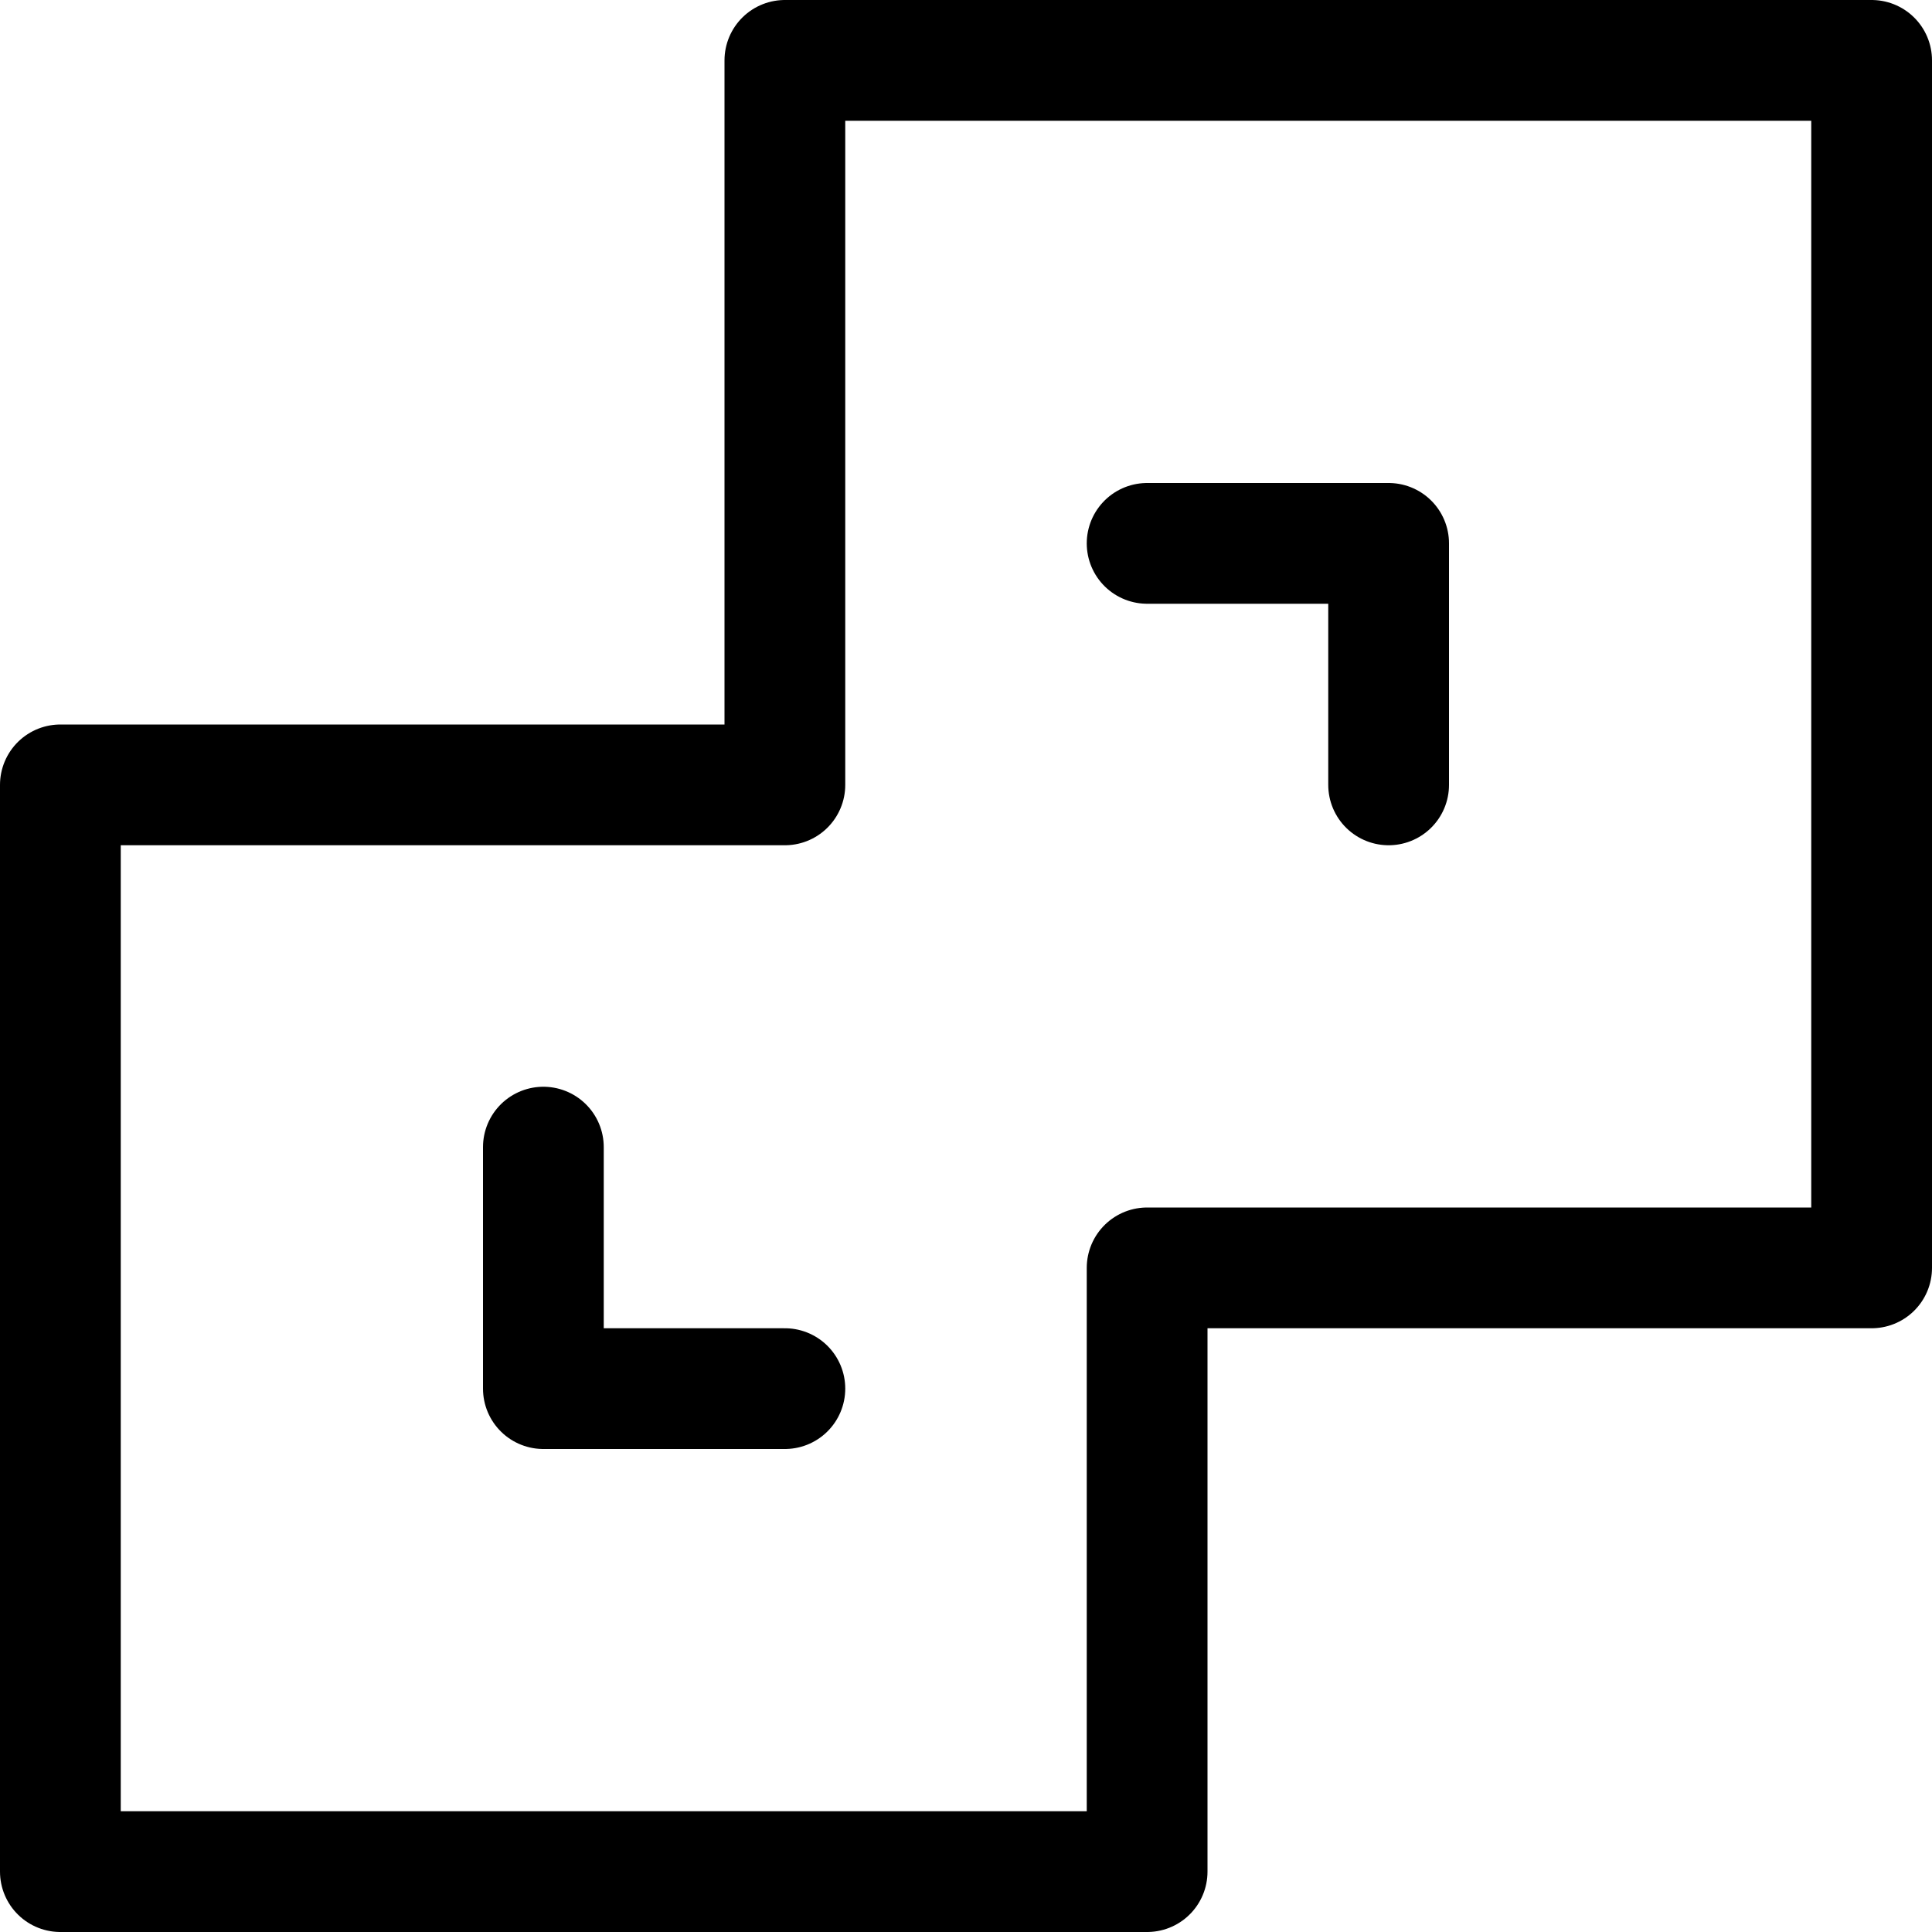
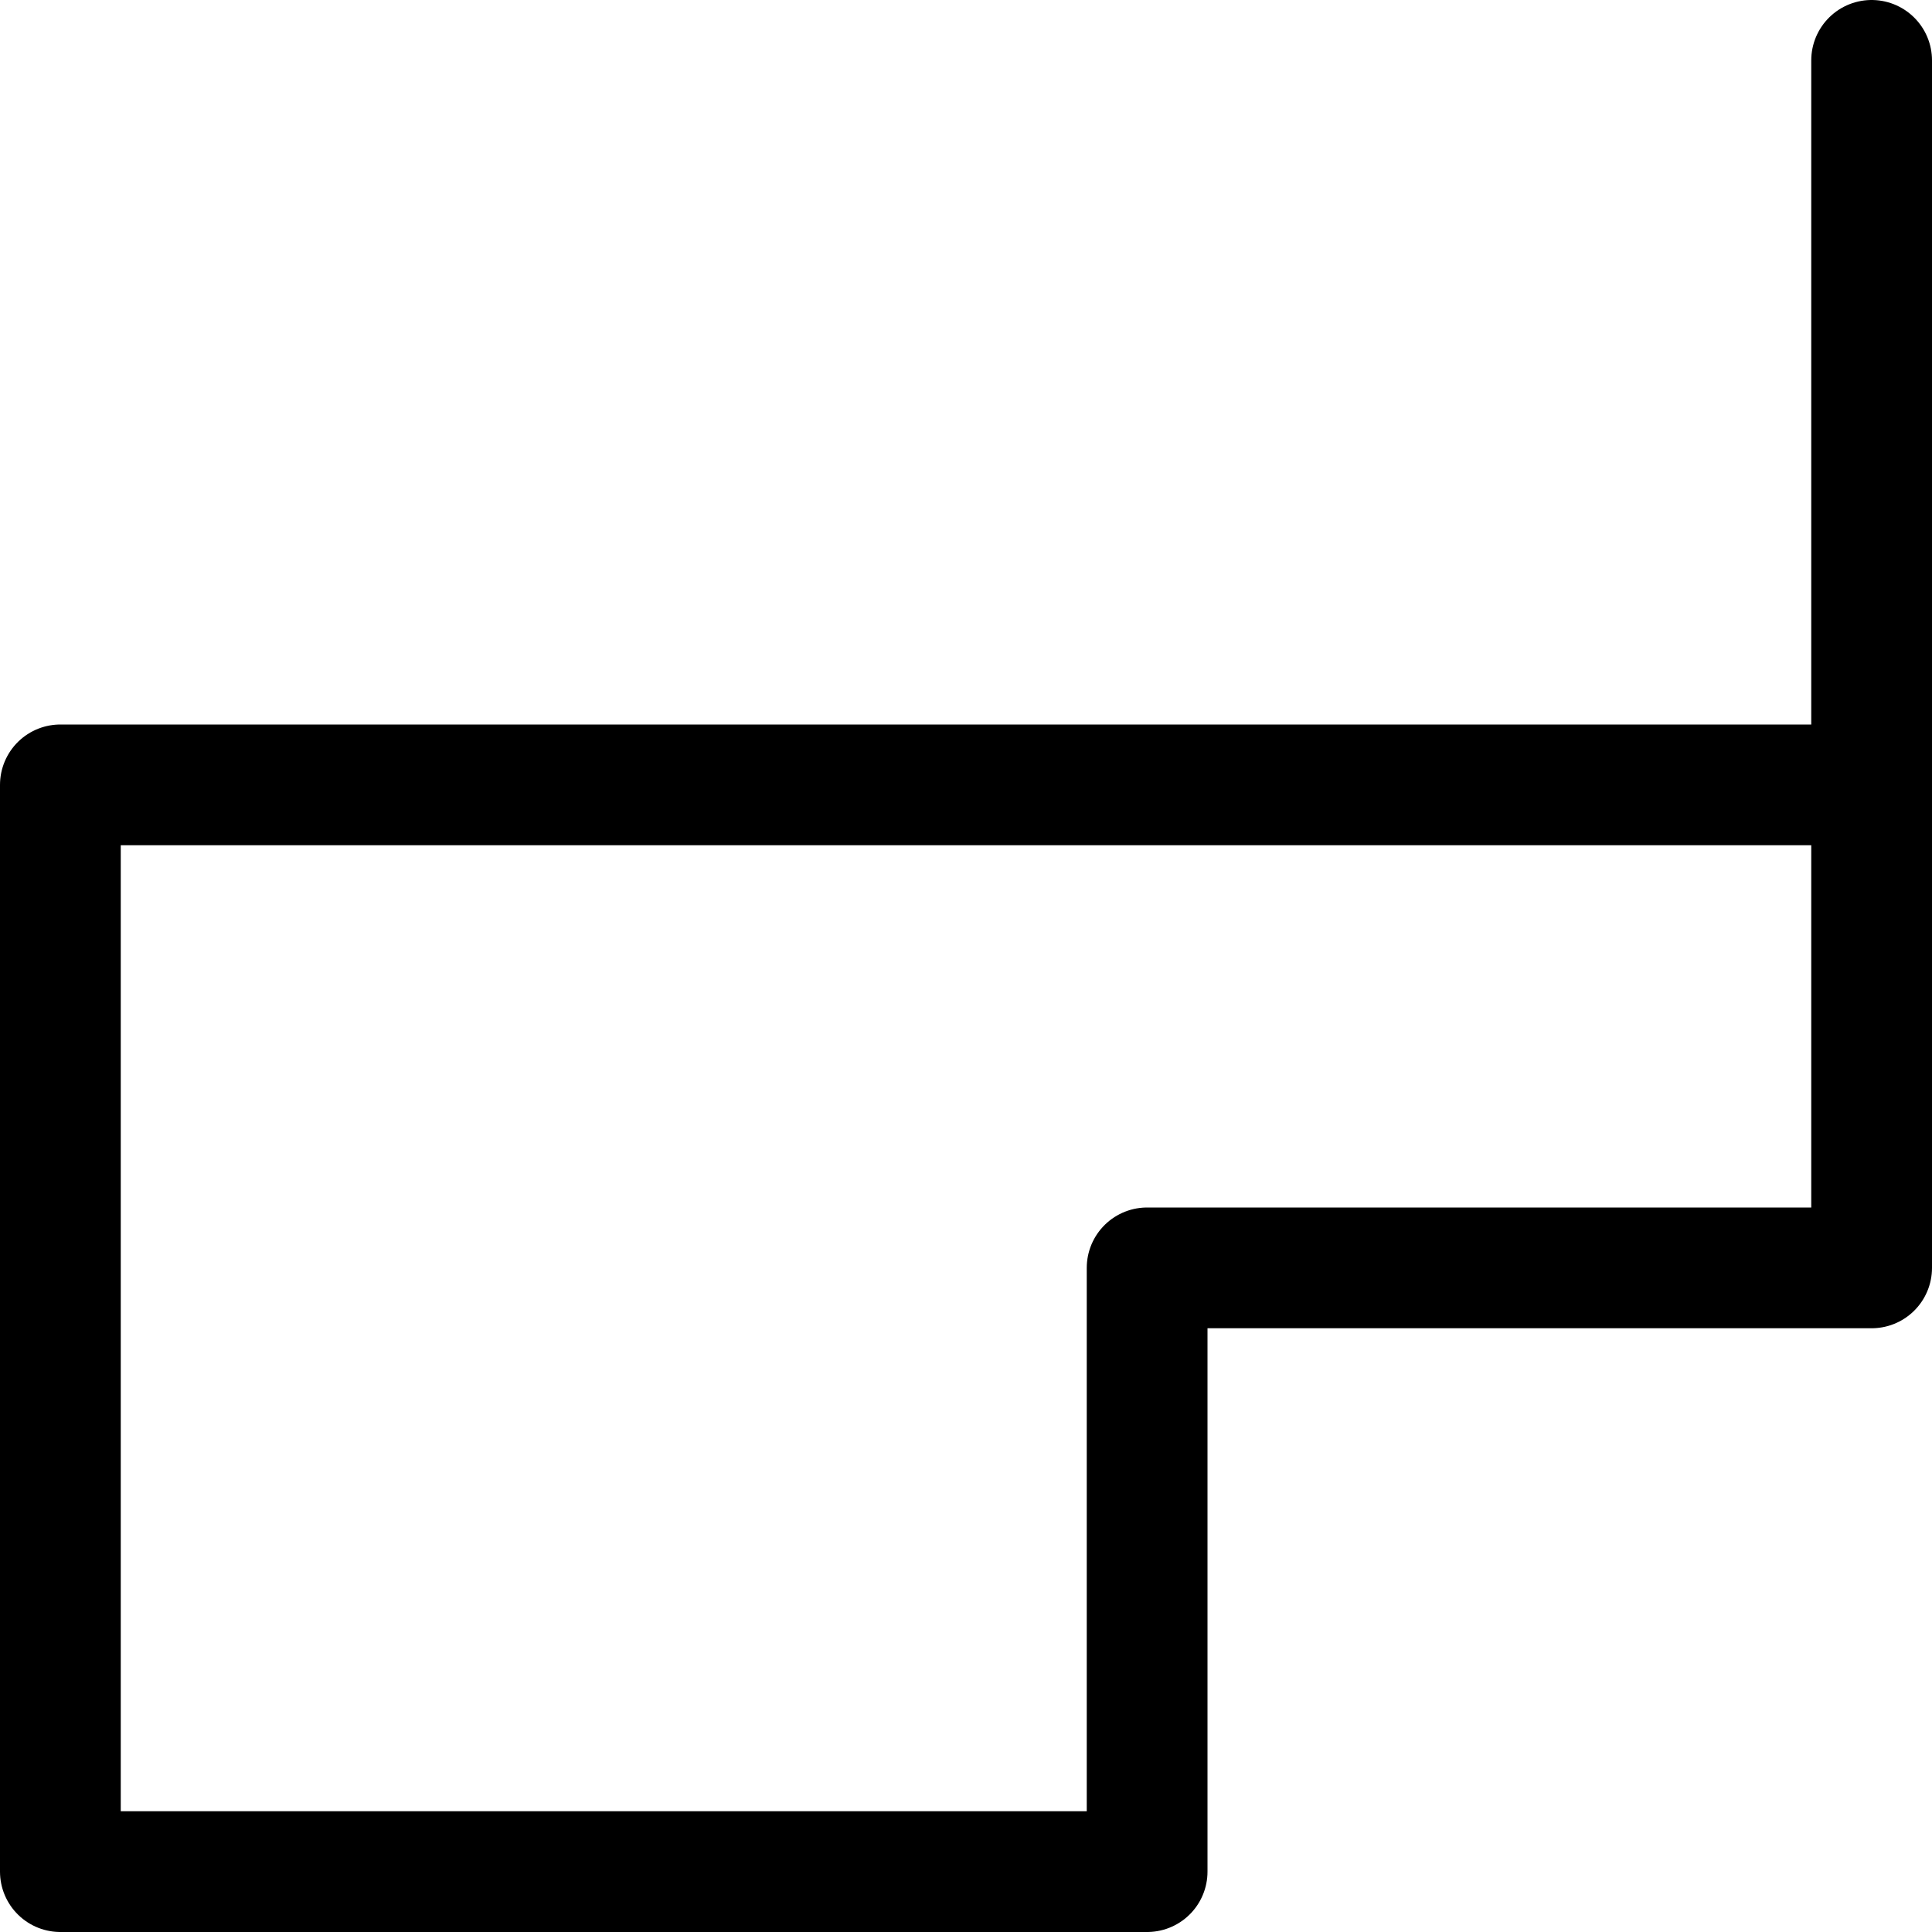
<svg xmlns="http://www.w3.org/2000/svg" width="32" height="32" viewBox="0 0 32 32" fill="none">
-   <path d="M31 1H13V13H1V31H19V21H31V1Z" stroke="black" stroke-width="2" stroke-linecap="round" stroke-linejoin="round" />
-   <path d="M13 23H9V19" stroke="black" stroke-width="2" stroke-linecap="round" stroke-linejoin="round" />
-   <path d="M19 9H23V13" stroke="black" stroke-width="2" stroke-linecap="round" stroke-linejoin="round" />
+   <path d="M31 1V13H1V31H19V21H31V1Z" stroke="black" stroke-width="2" stroke-linecap="round" stroke-linejoin="round" />
</svg>